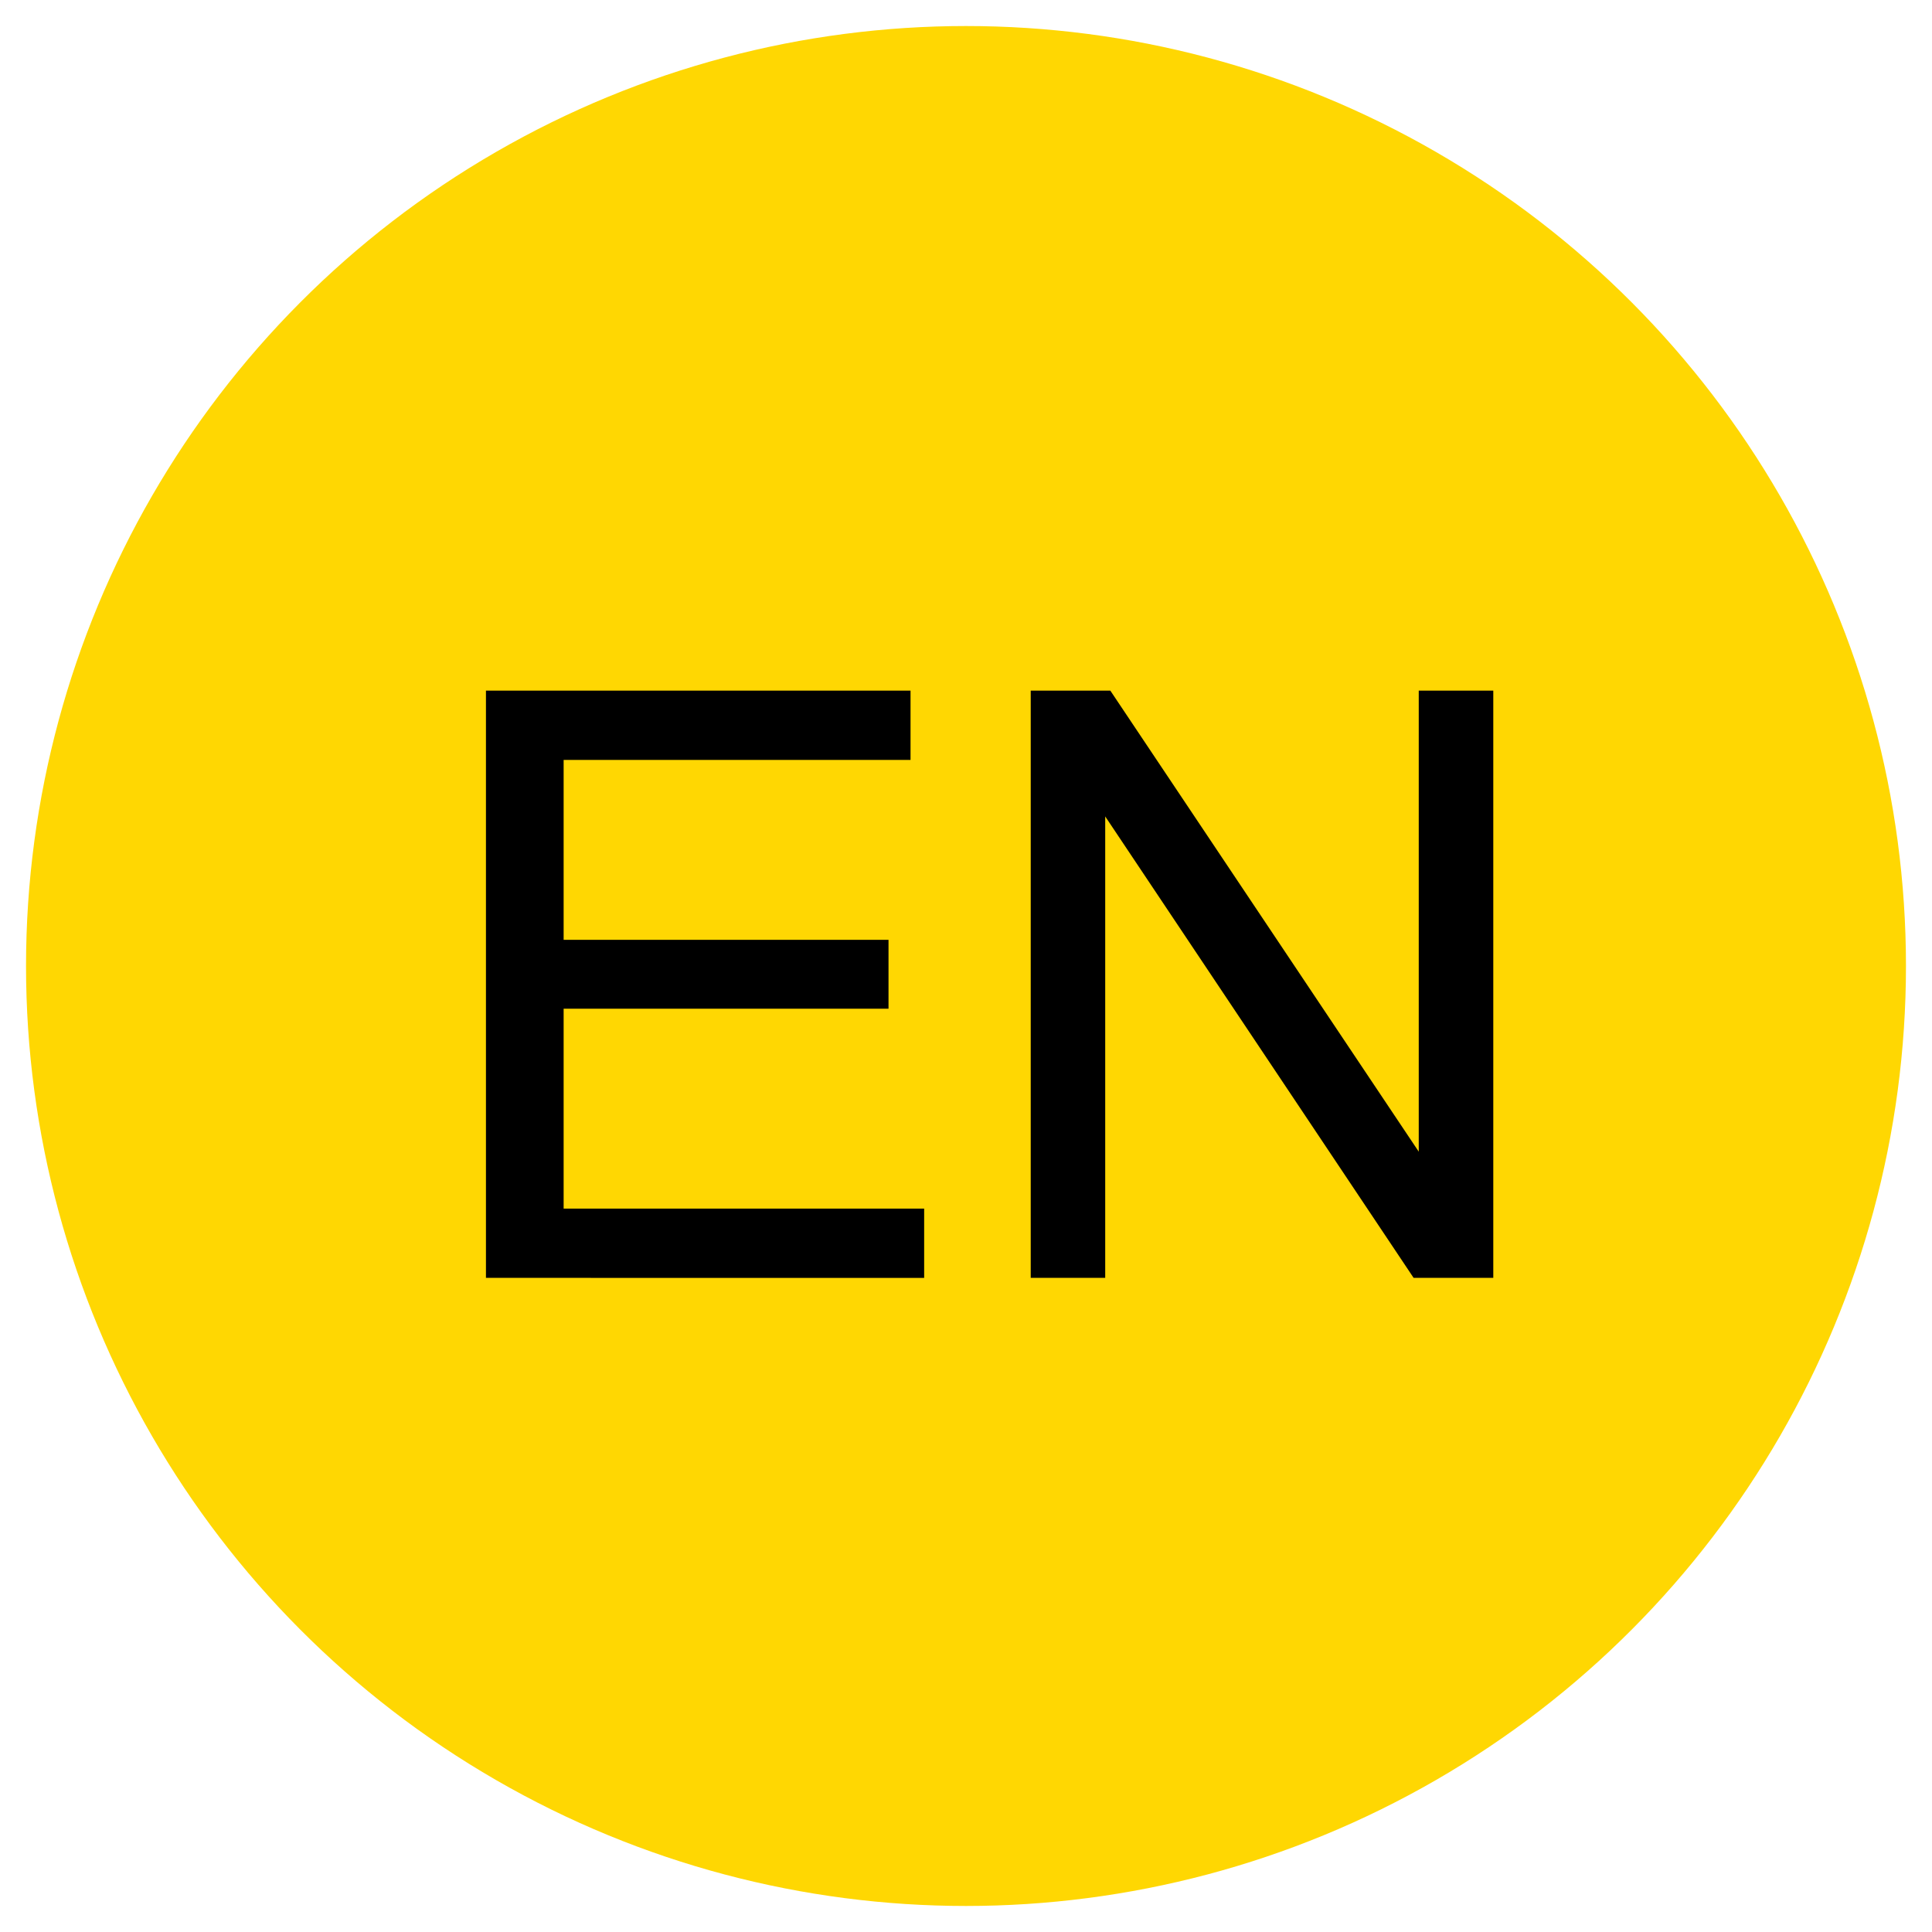
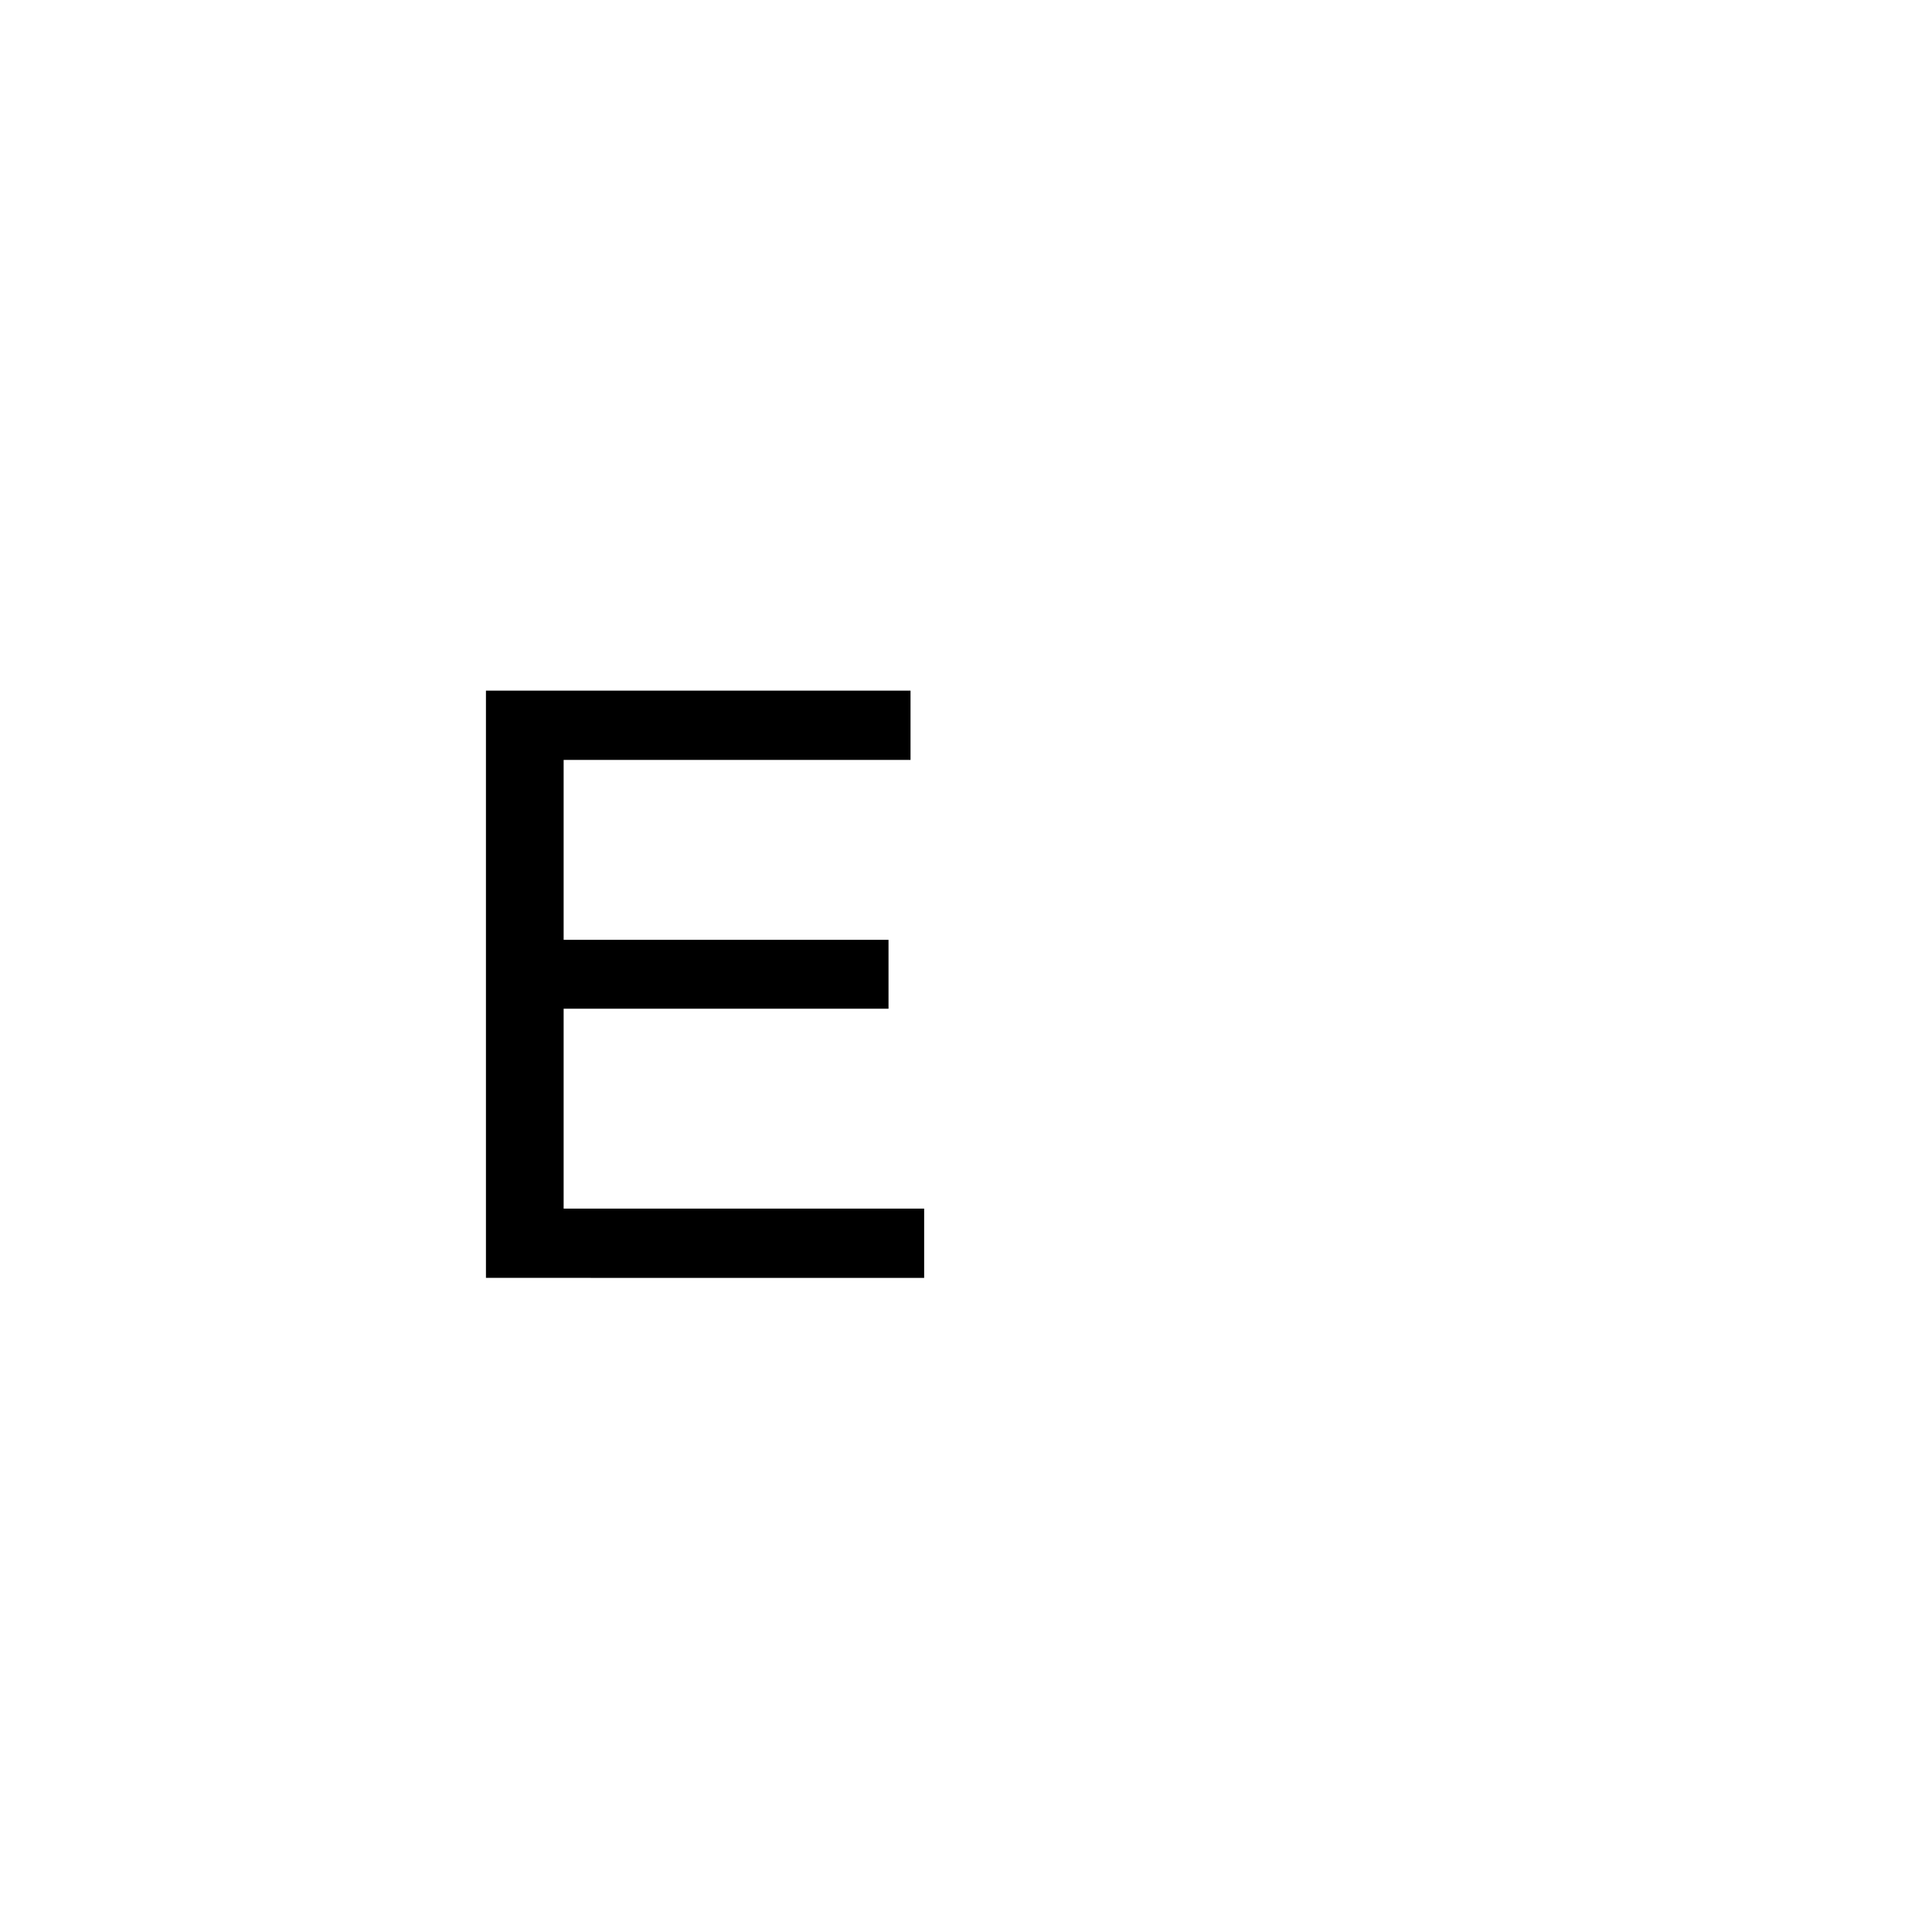
<svg xmlns="http://www.w3.org/2000/svg" version="1.1" id="圖層_1" x="0px" y="0px" width="38px" height="38px" viewBox="0 0 38 38" enable-background="new 0 0 38 38" xml:space="preserve">
-   <circle fill="#FFD702" cx="19" cy="19" r="18.488" />
  <g>
    <path d="M9.558,25.134v-11.55h8.351v1.363h-6.823v3.538h6.39v1.355h-6.39v3.932h7.091v1.363L9.558,25.134L9.558,25.134z" />
-     <path d="M20.273,25.134v-11.55h1.566l6.066,9.068v-9.068h1.466v11.55h-1.567l-6.066-9.076v9.076H20.273z" />
  </g>
</svg>